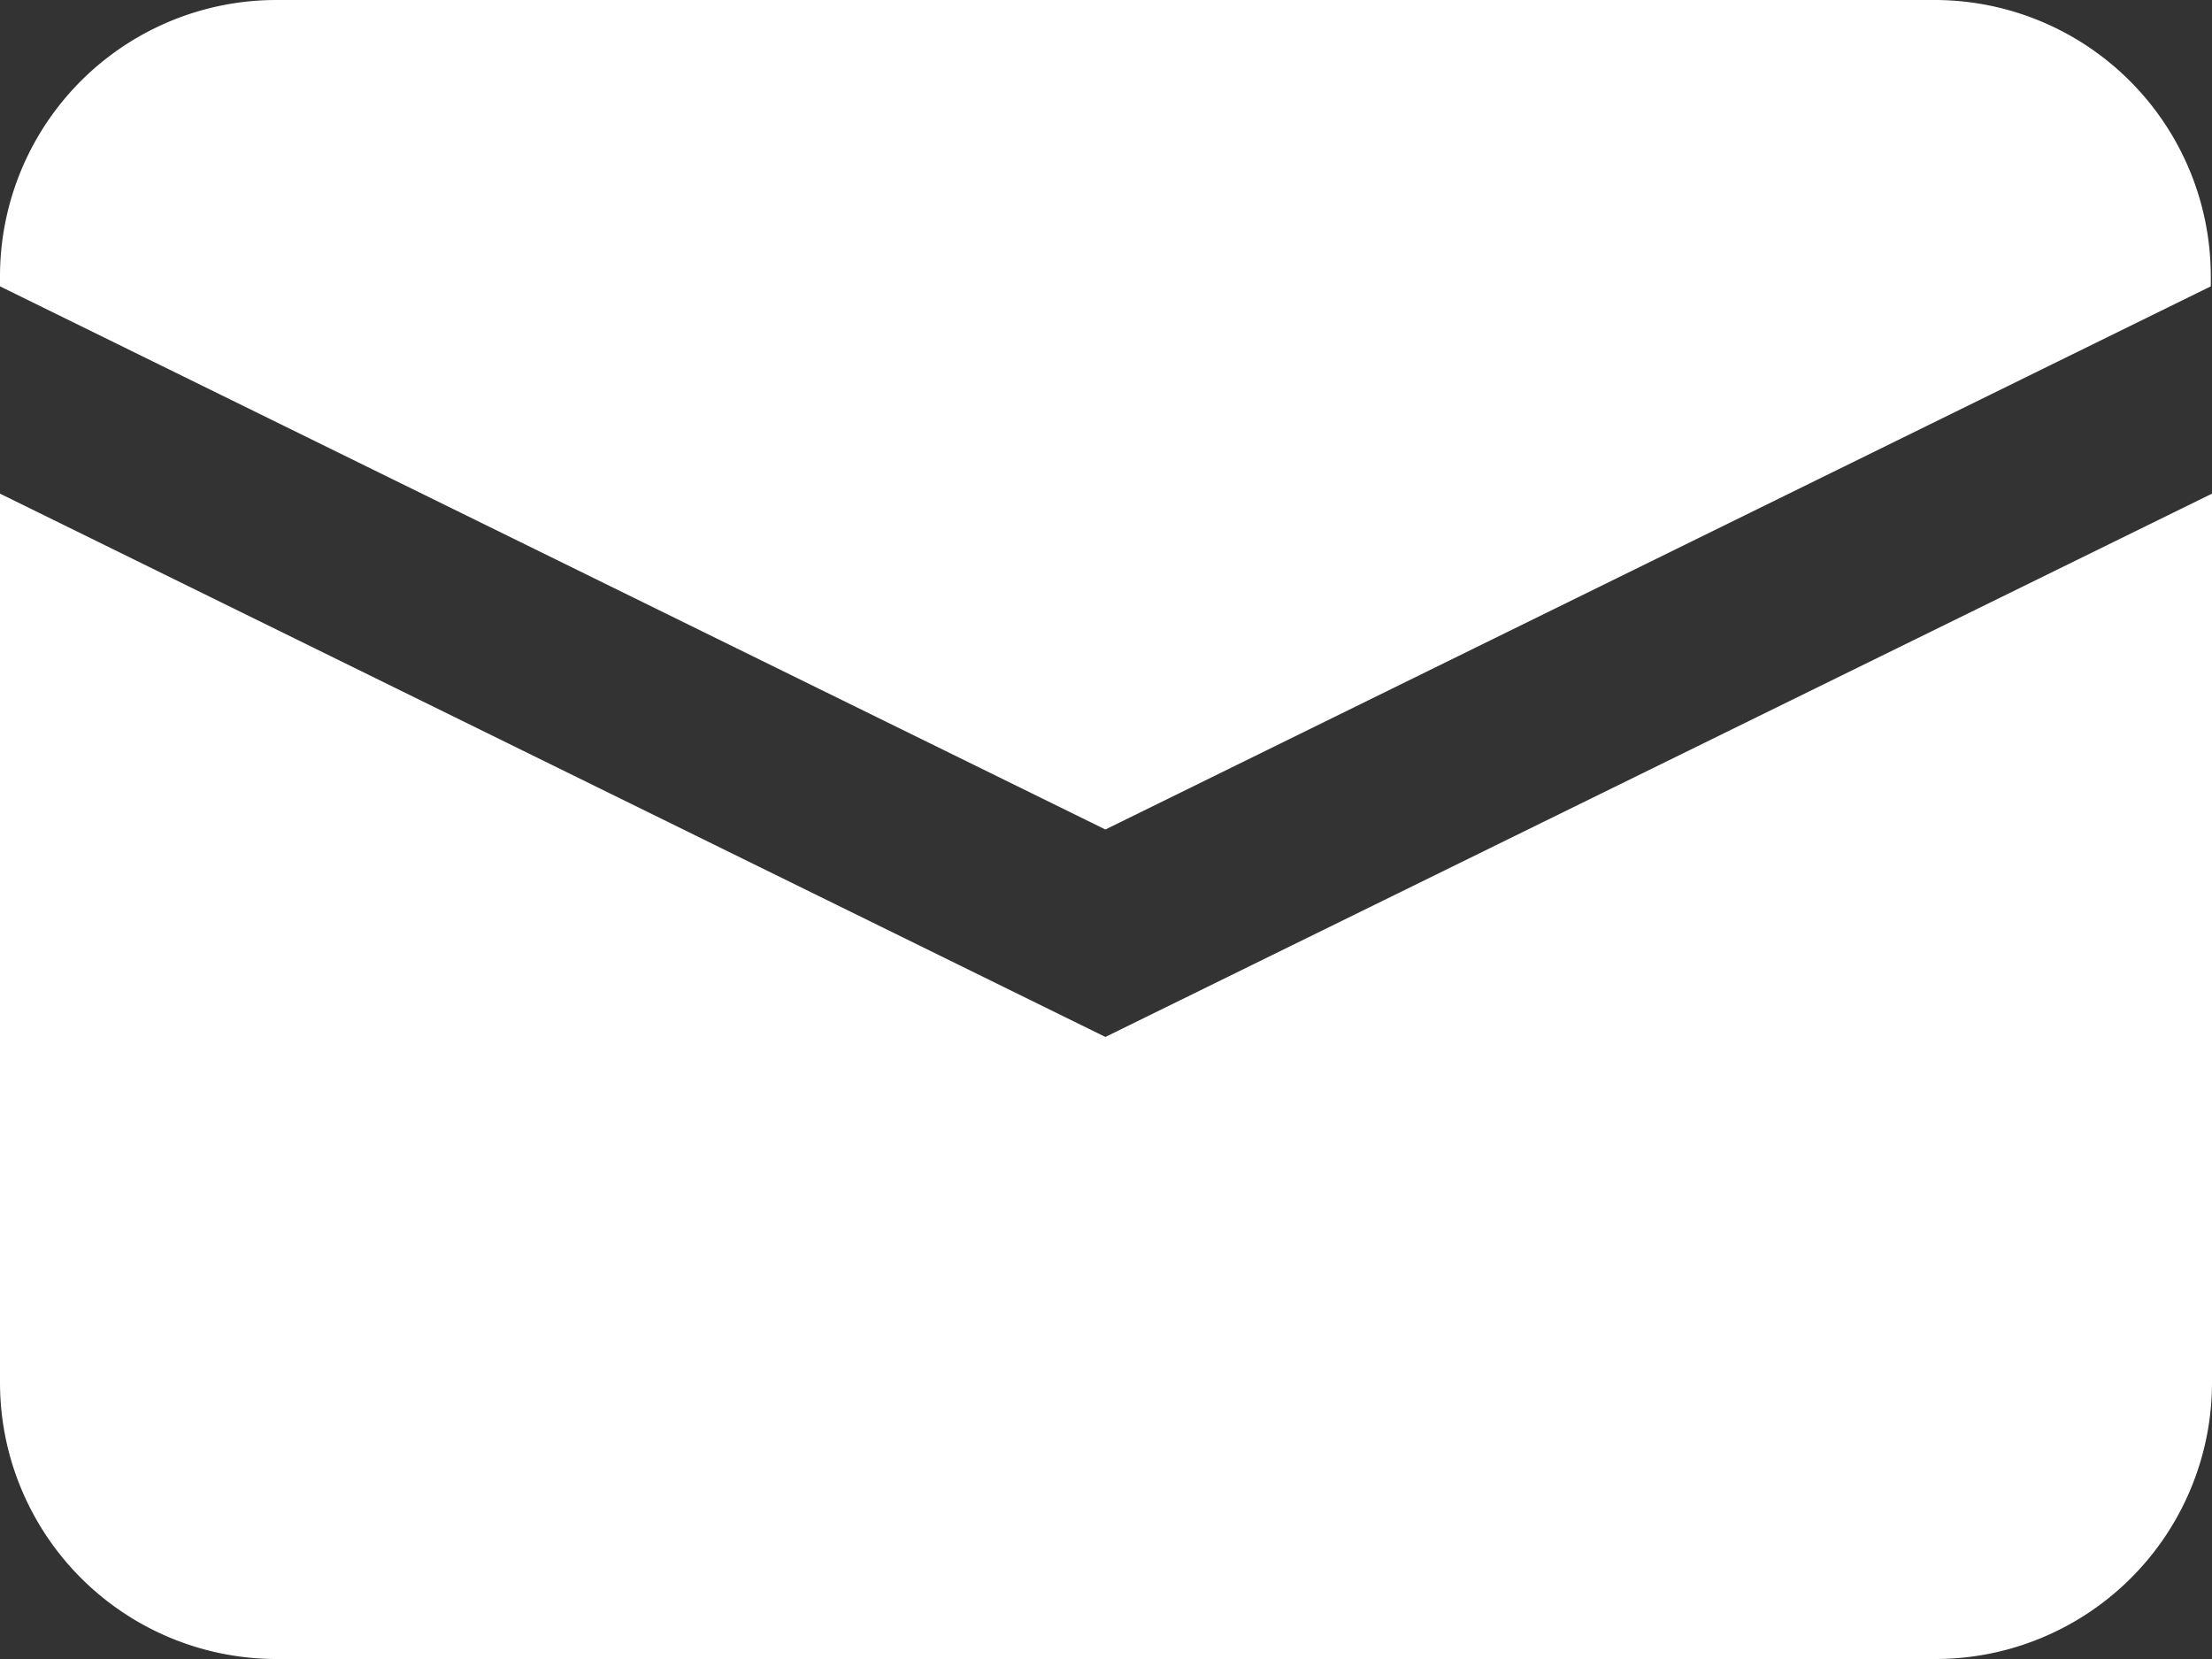
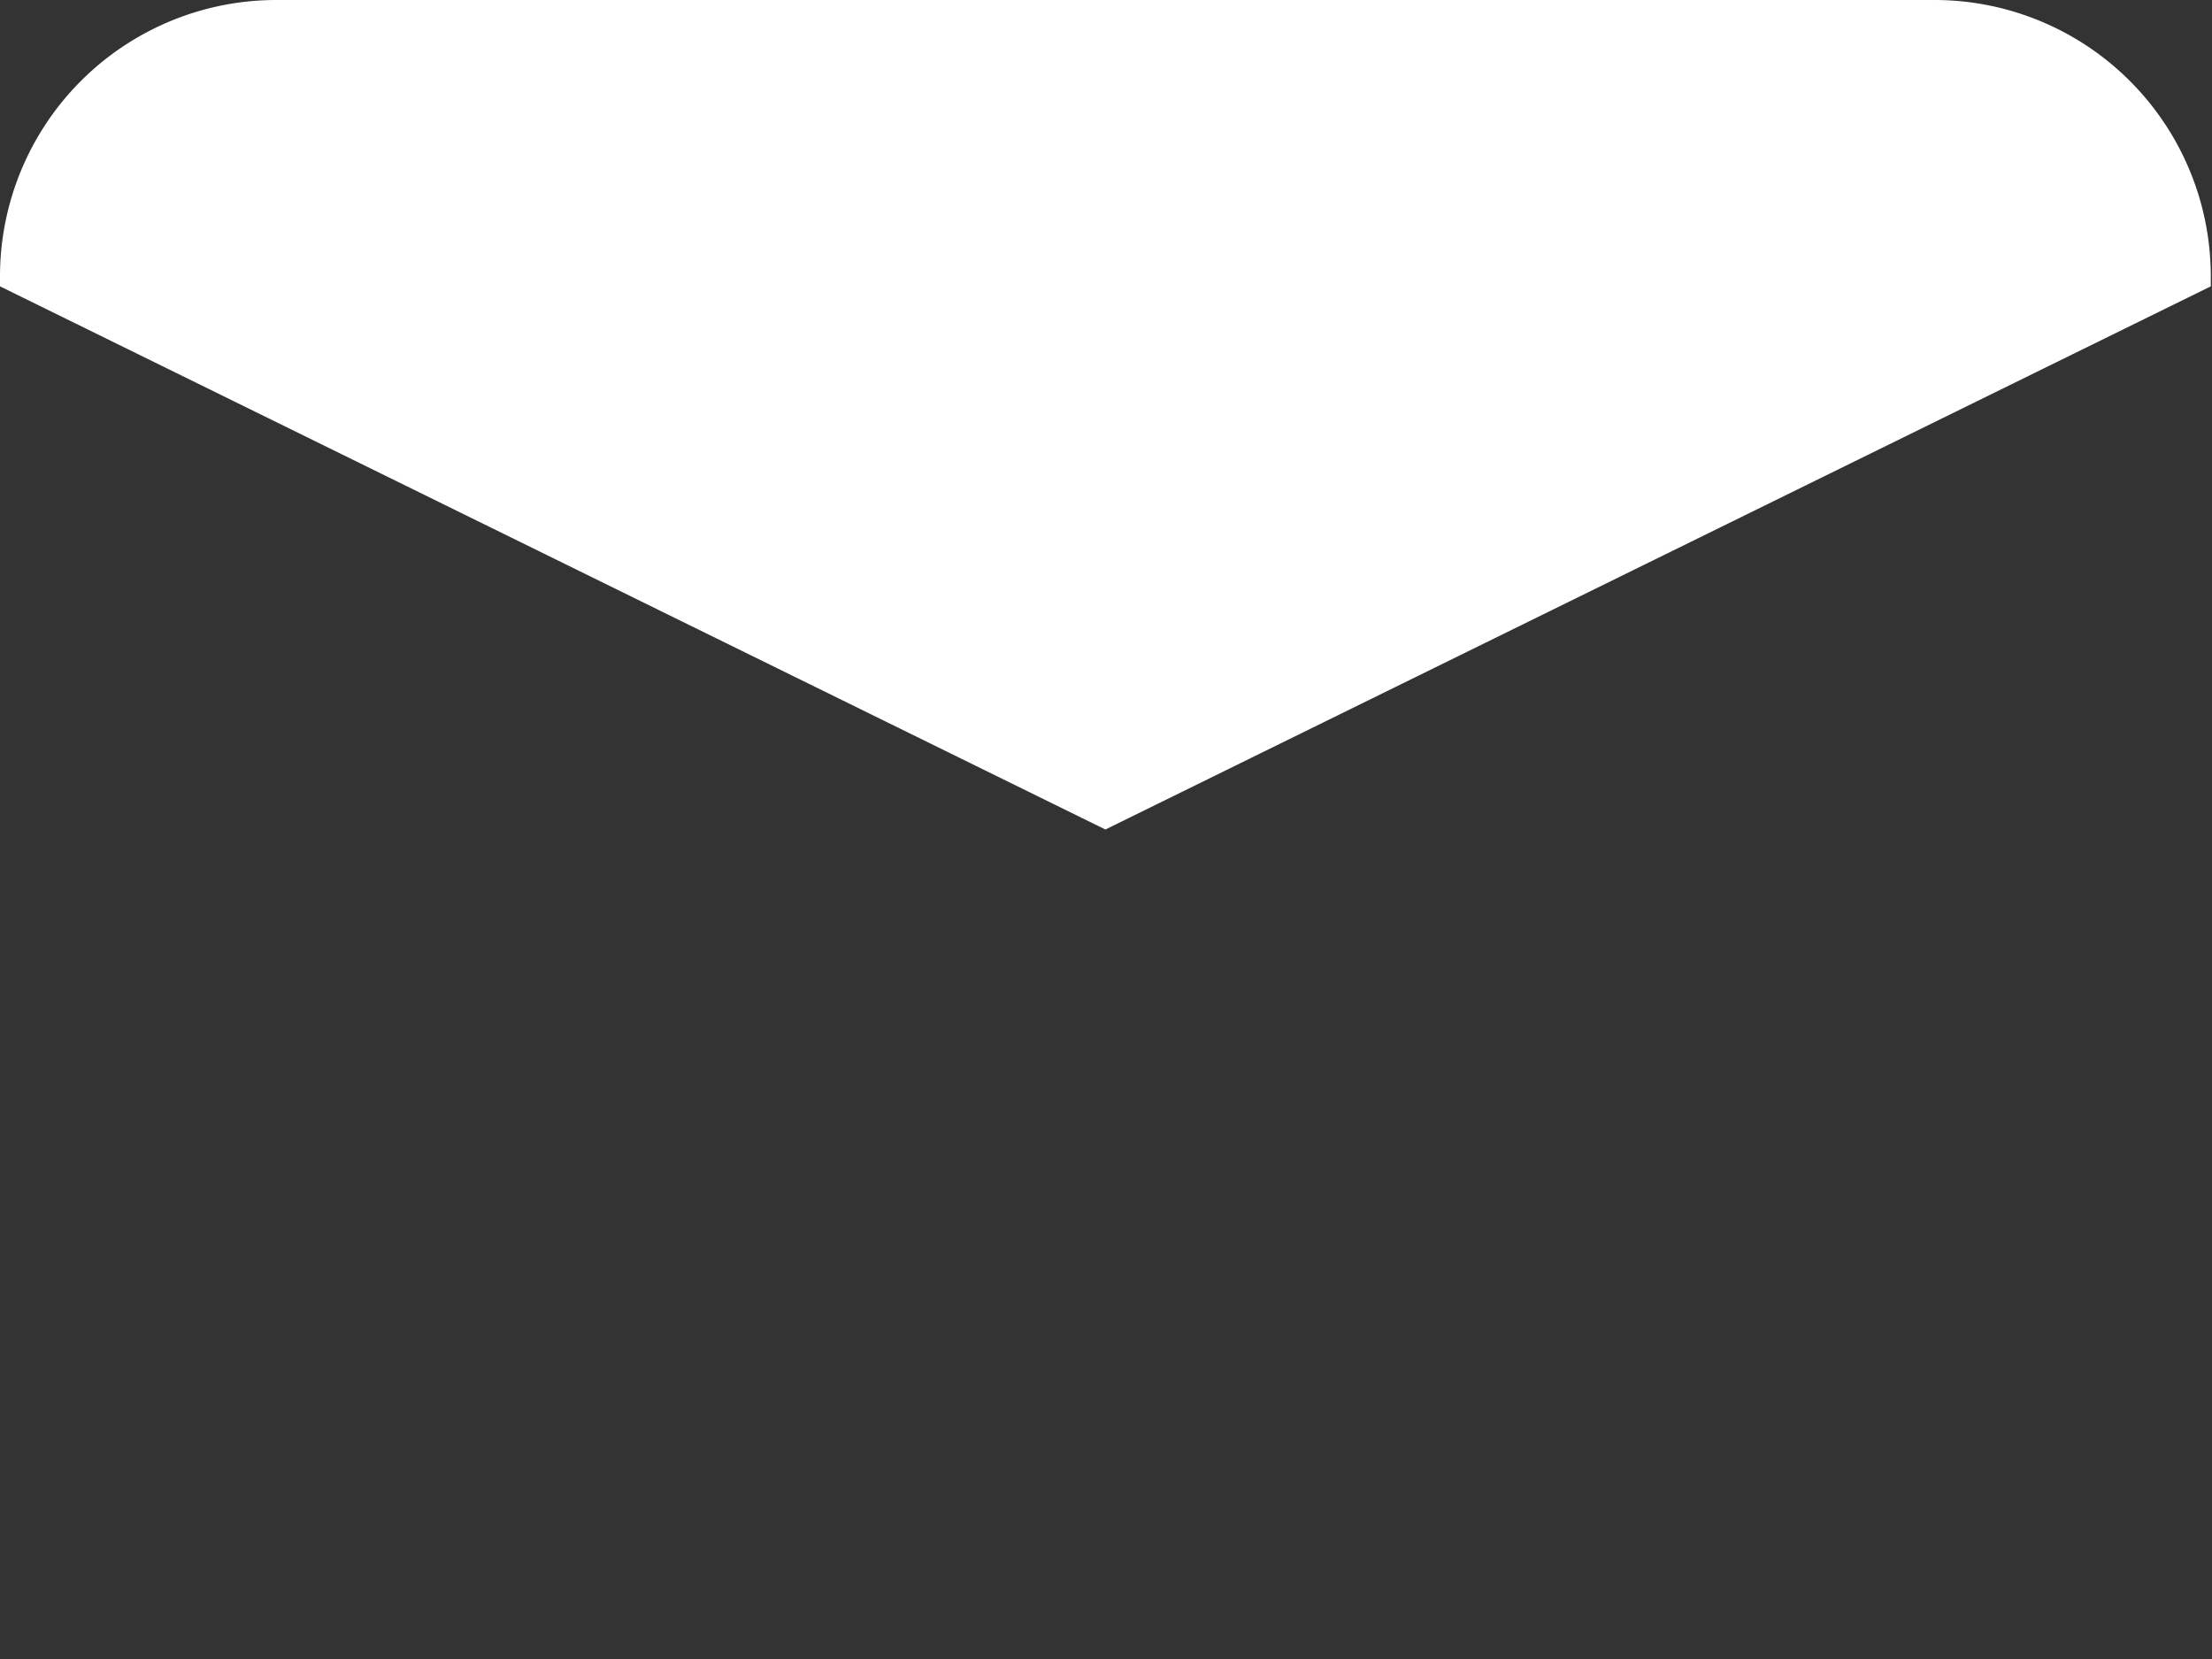
<svg xmlns="http://www.w3.org/2000/svg" id="nav_ic01" width="14.608" height="10.956" viewBox="0 0 14.608 10.956">
  <rect x="0" y="0" width="14.608" height="10.956" fill="#333333" stroke="none" />
-   <path id="パス_765" data-name="パス 765" d="M1,6.712v5.87a1.826,1.826,0,0,0,1.826,1.826H13.782a1.826,1.826,0,0,0,1.826-1.826V6.712L8.3,10.3Z" transform="translate(-1 -3.452)" fill="#fff" />
  <path id="パス_766" data-name="パス 766" d="M13.782,3.141H2.826A1.825,1.825,0,0,0,1,4.967v.065L8.3,8.619l7.3-3.587V4.967A1.825,1.825,0,0,0,13.782,3.141Z" transform="translate(-1 -3.141)" fill="#fff" />
</svg>